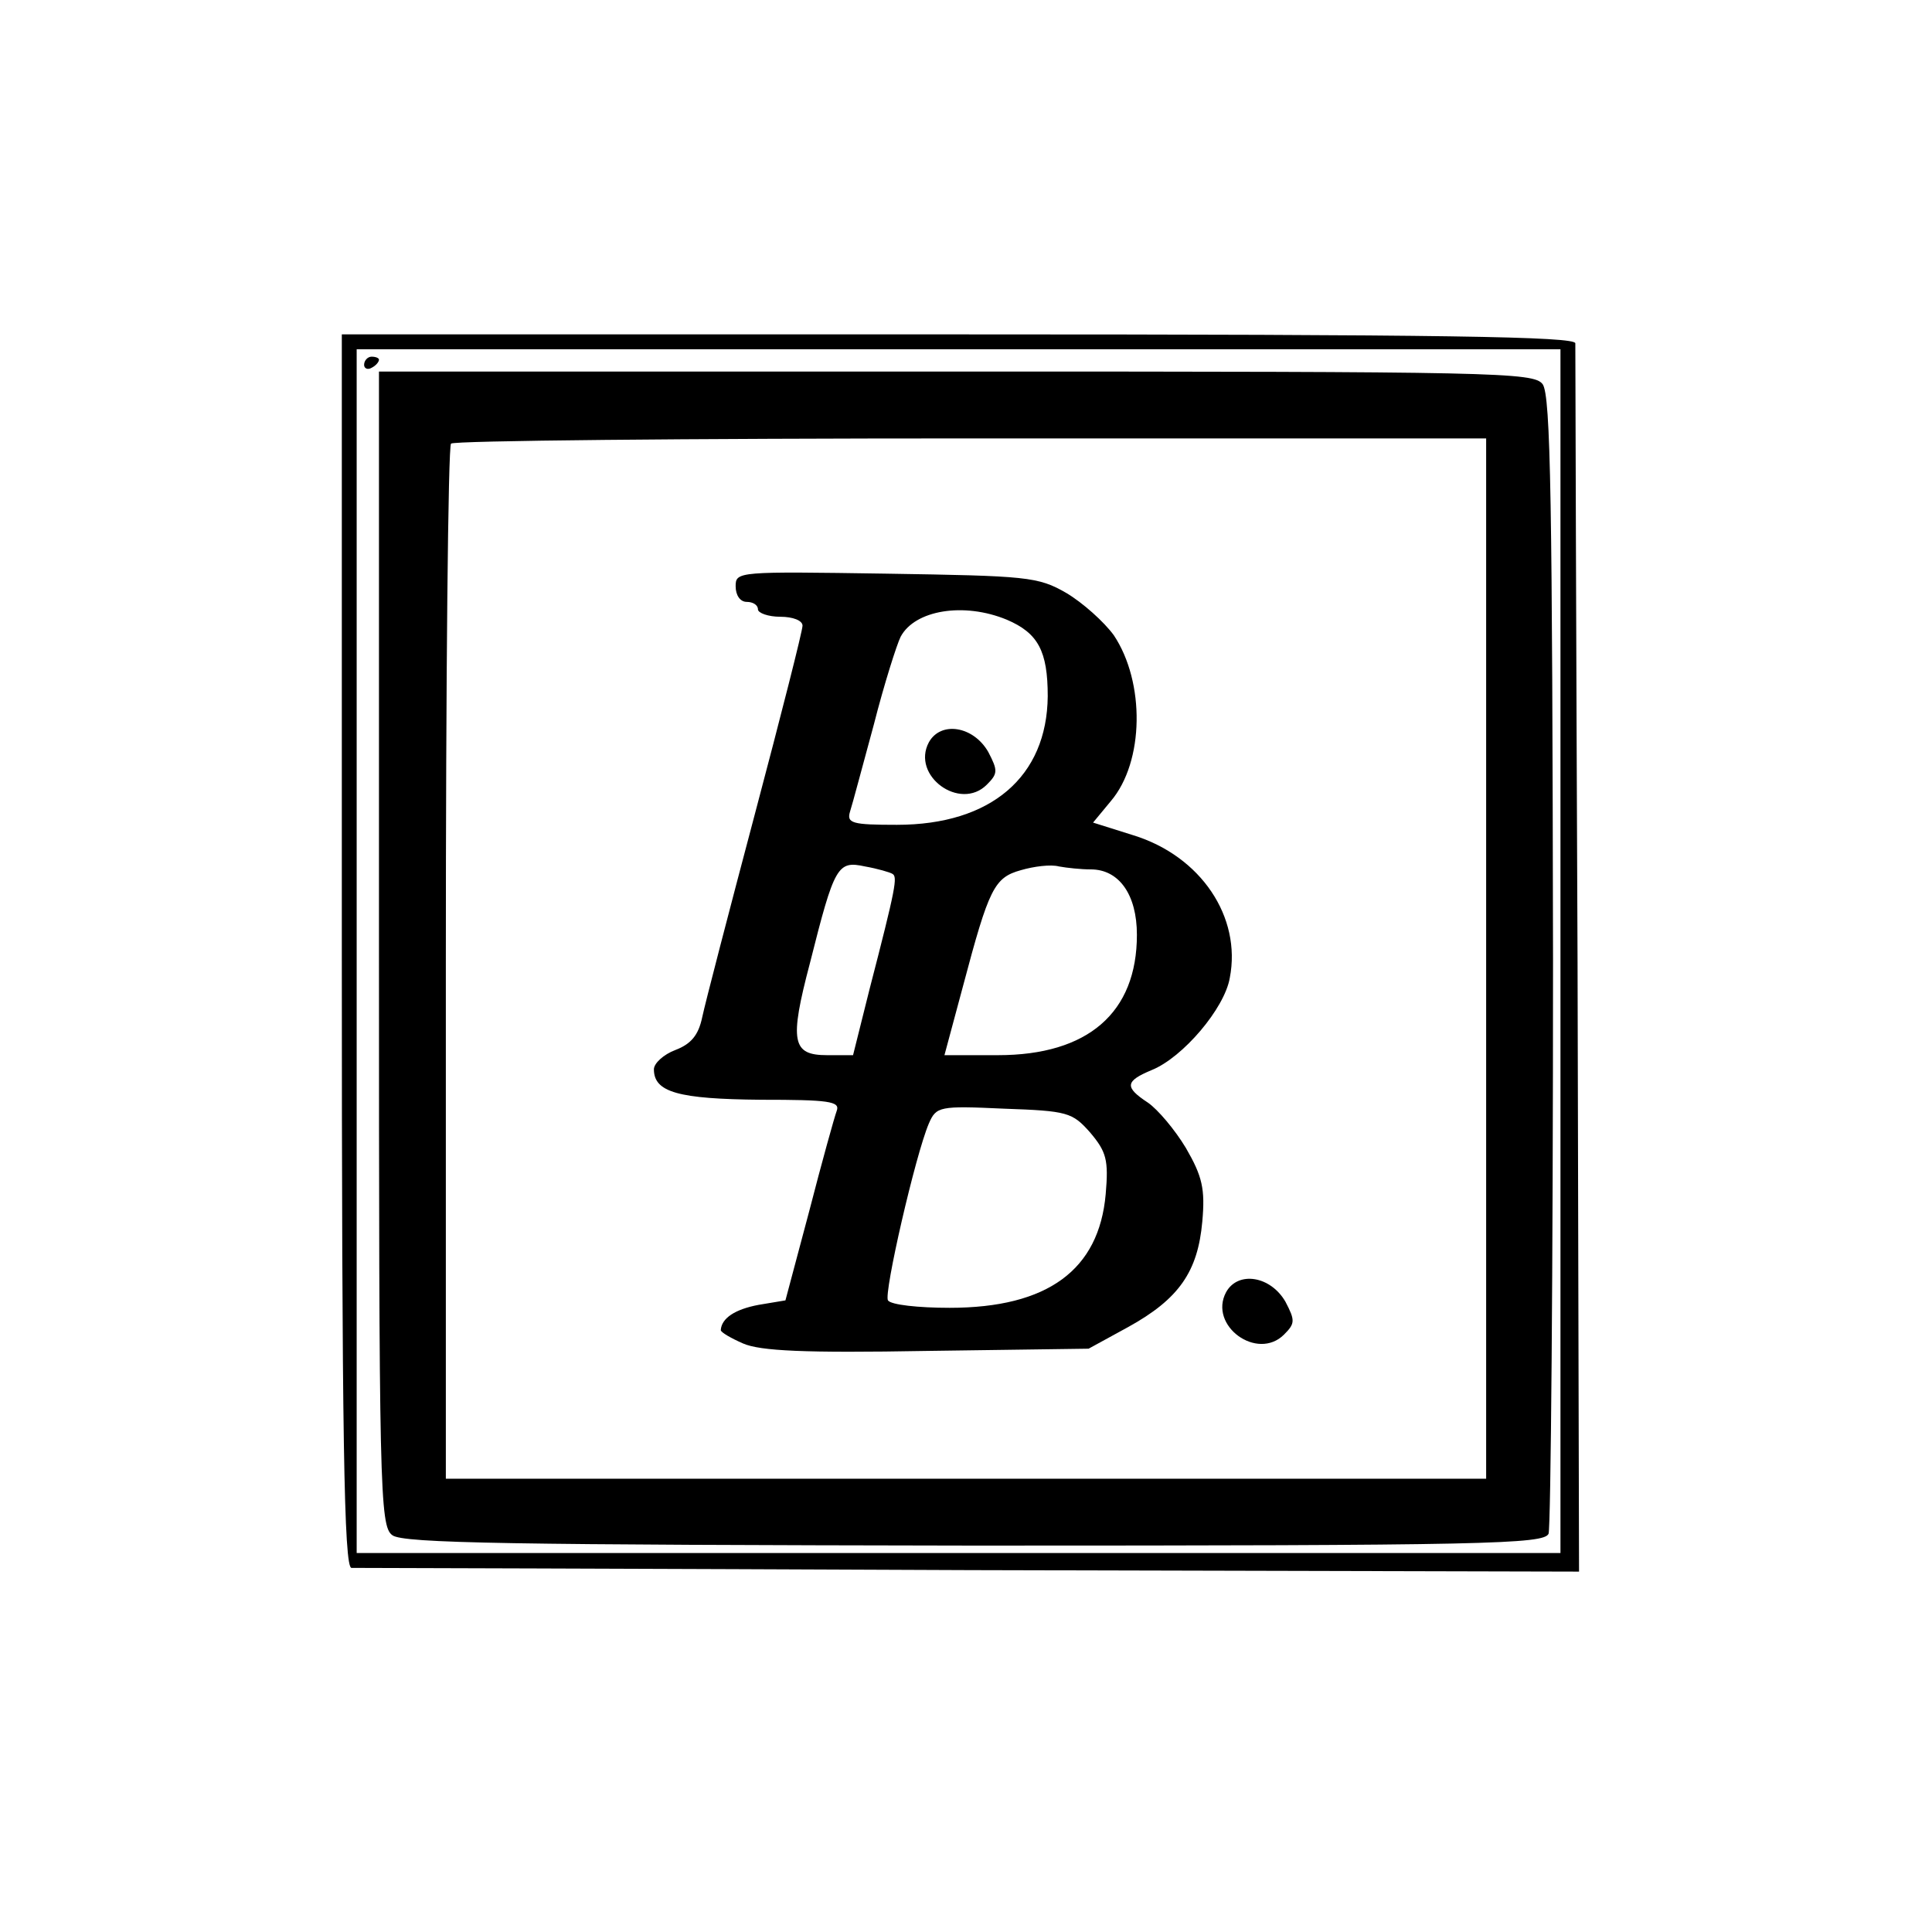
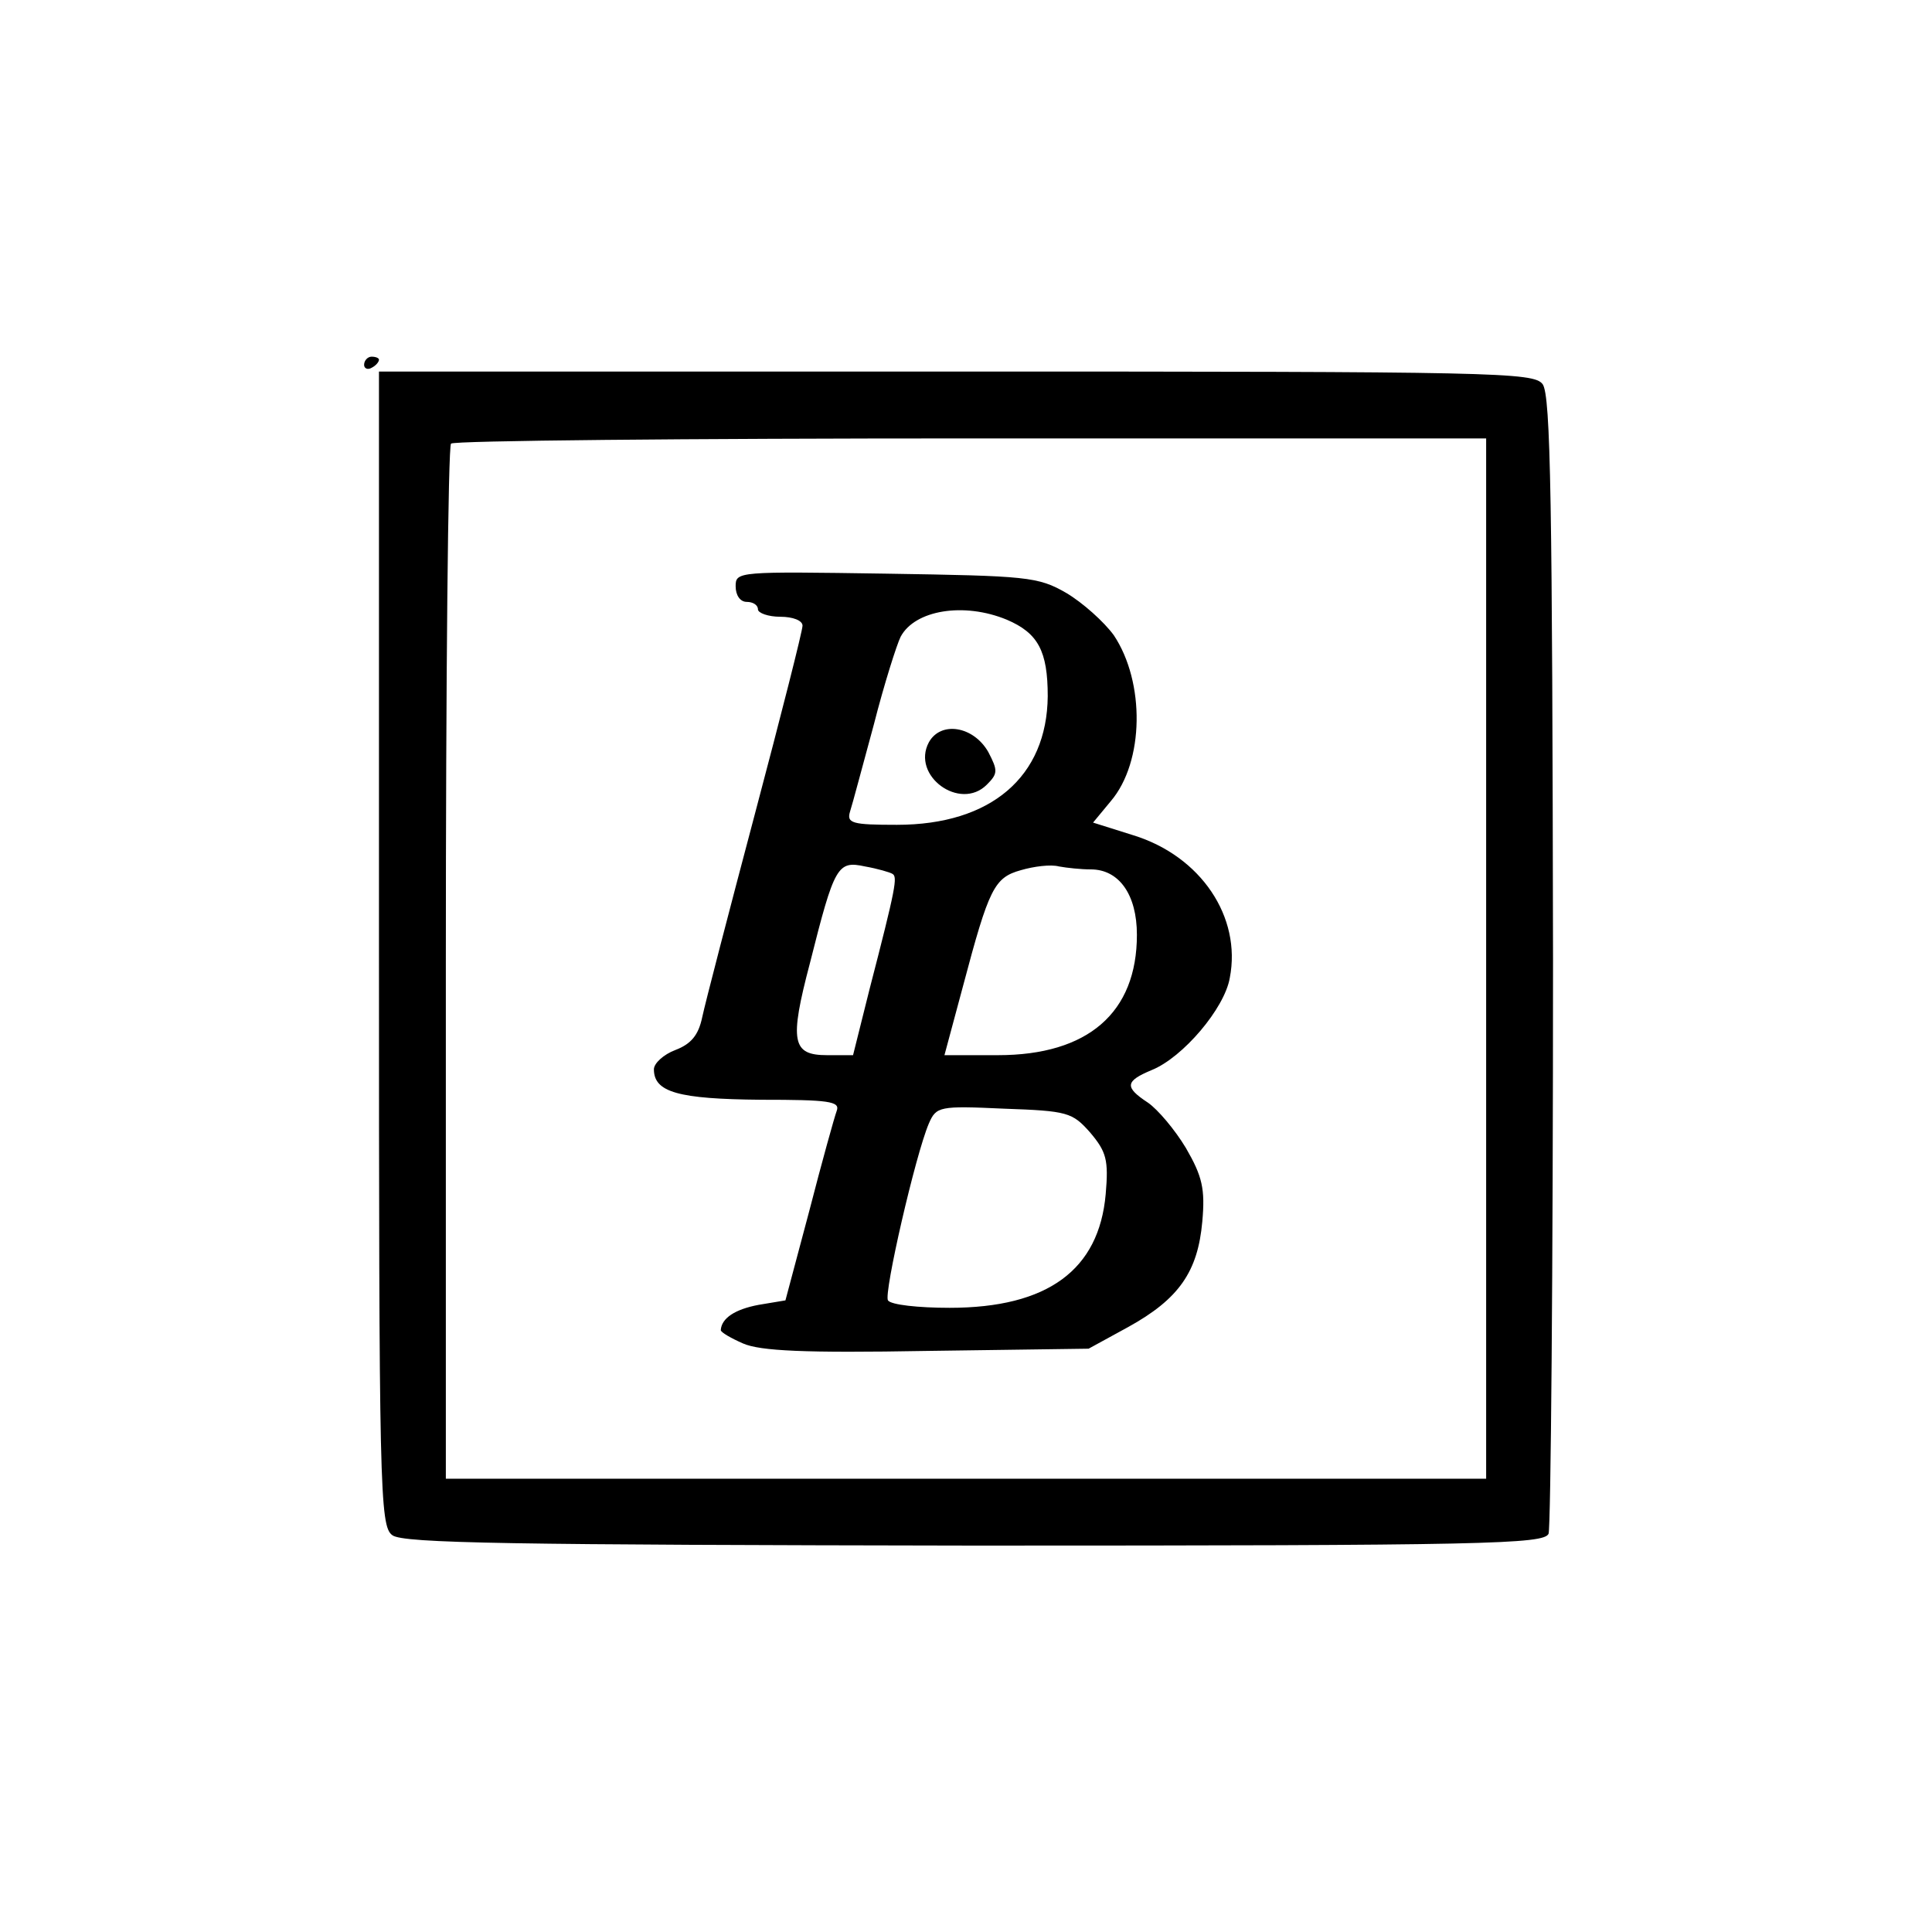
<svg xmlns="http://www.w3.org/2000/svg" version="1.0" width="260pt" height="260pt" viewBox="0 0 260 260" preserveAspectRatio="xMidYMid meet">
  <g transform="translate(0,260) scale(0.1,-0.1)" fill="#000000" stroke="none">
-     <path d="M460 1320 c0 -657 3 -830 13 -830 6 0 381 -1 832 -3 l820 -2 -2 820 c-2 451 -3 826 -3 833 0 9 -173 12 -830 12 l-830 0 0 -830z m1640 0 l0 -810 -810 0 -810 0 0 810 0 810 810 0 810 0 0 -810z" />
-     <path d="M490 2109 c0 -5 5 -7 10 -4 6 3 10 8 10 11 0 2 -4 4 -10 4 -5 0 -10 -5 -10 -11z" />
+     <path d="M490 2109 c0 -5 5 -7 10 -4 6 3 10 8 10 11 0 2 -4 4 -10 4 -5 0 -10 -5 -10 -11" />
    <path d="M510 1324 c0 -728 1 -778 18 -790 14 -11 162 -13 783 -14 690 0 767 2 773 16 3 9 6 356 6 772 -1 614 -3 760 -14 775 -12 16 -62 17 -790 17 l-776 0 0 -776z m1490 -14 l0 -700 -700 0 -700 0 0 693 c0 382 3 697 7 700 3 4 318 7 700 7 l693 0 0 -700z" />
    <path d="M990 1811 c0 -12 6 -21 15 -21 8 0 15 -4 15 -10 0 -5 14 -10 30 -10 17 0 30 -5 30 -12 0 -7 -29 -121 -64 -253 -35 -132 -67 -255 -71 -274 -5 -24 -15 -36 -36 -44 -16 -6 -29 -18 -29 -26 0 -31 33 -40 144 -41 91 0 107 -2 102 -15 -3 -8 -20 -69 -37 -135 l-32 -120 -36 -6 c-32 -6 -50 -18 -51 -34 0 -3 14 -11 30 -18 23 -10 82 -13 248 -10 l217 3 53 29 c69 38 94 75 100 142 4 44 0 61 -22 99 -15 25 -38 52 -51 61 -32 21 -31 29 5 44 42 17 98 83 105 124 16 82 -39 164 -130 192 l-54 17 24 29 c45 53 46 160 4 223 -13 18 -42 44 -64 57 -38 22 -53 23 -242 26 -200 3 -203 3 -203 -17z m365 -45 c42 -18 55 -42 55 -103 -1 -108 -76 -173 -203 -173 -60 0 -68 2 -63 18 3 9 17 62 32 117 14 55 31 108 36 118 19 36 85 47 143 23z m-154 -342 c7 -4 5 -17 -31 -156 l-22 -88 -35 0 c-47 0 -51 18 -23 124 33 131 37 138 74 130 17 -3 34 -8 37 -10z m267 6 c38 0 62 -34 62 -88 0 -105 -66 -162 -187 -162 l-72 0 25 93 c35 132 42 146 78 156 17 5 40 8 51 5 11 -2 30 -4 43 -4z m-1 -354 c22 -26 25 -37 21 -83 -9 -102 -78 -153 -210 -153 -42 0 -79 4 -83 10 -6 9 37 196 55 238 10 23 14 24 101 20 86 -3 92 -5 116 -32z" />
    <path d="M1250 1601 c-24 -45 42 -93 78 -57 15 15 15 19 2 44 -20 35 -64 42 -80 13z" />
-     <path d="M1650 861 c-24 -45 42 -93 78 -57 15 15 15 19 2 44 -20 35 -64 42 -80 13z" />
  </g>
</svg>